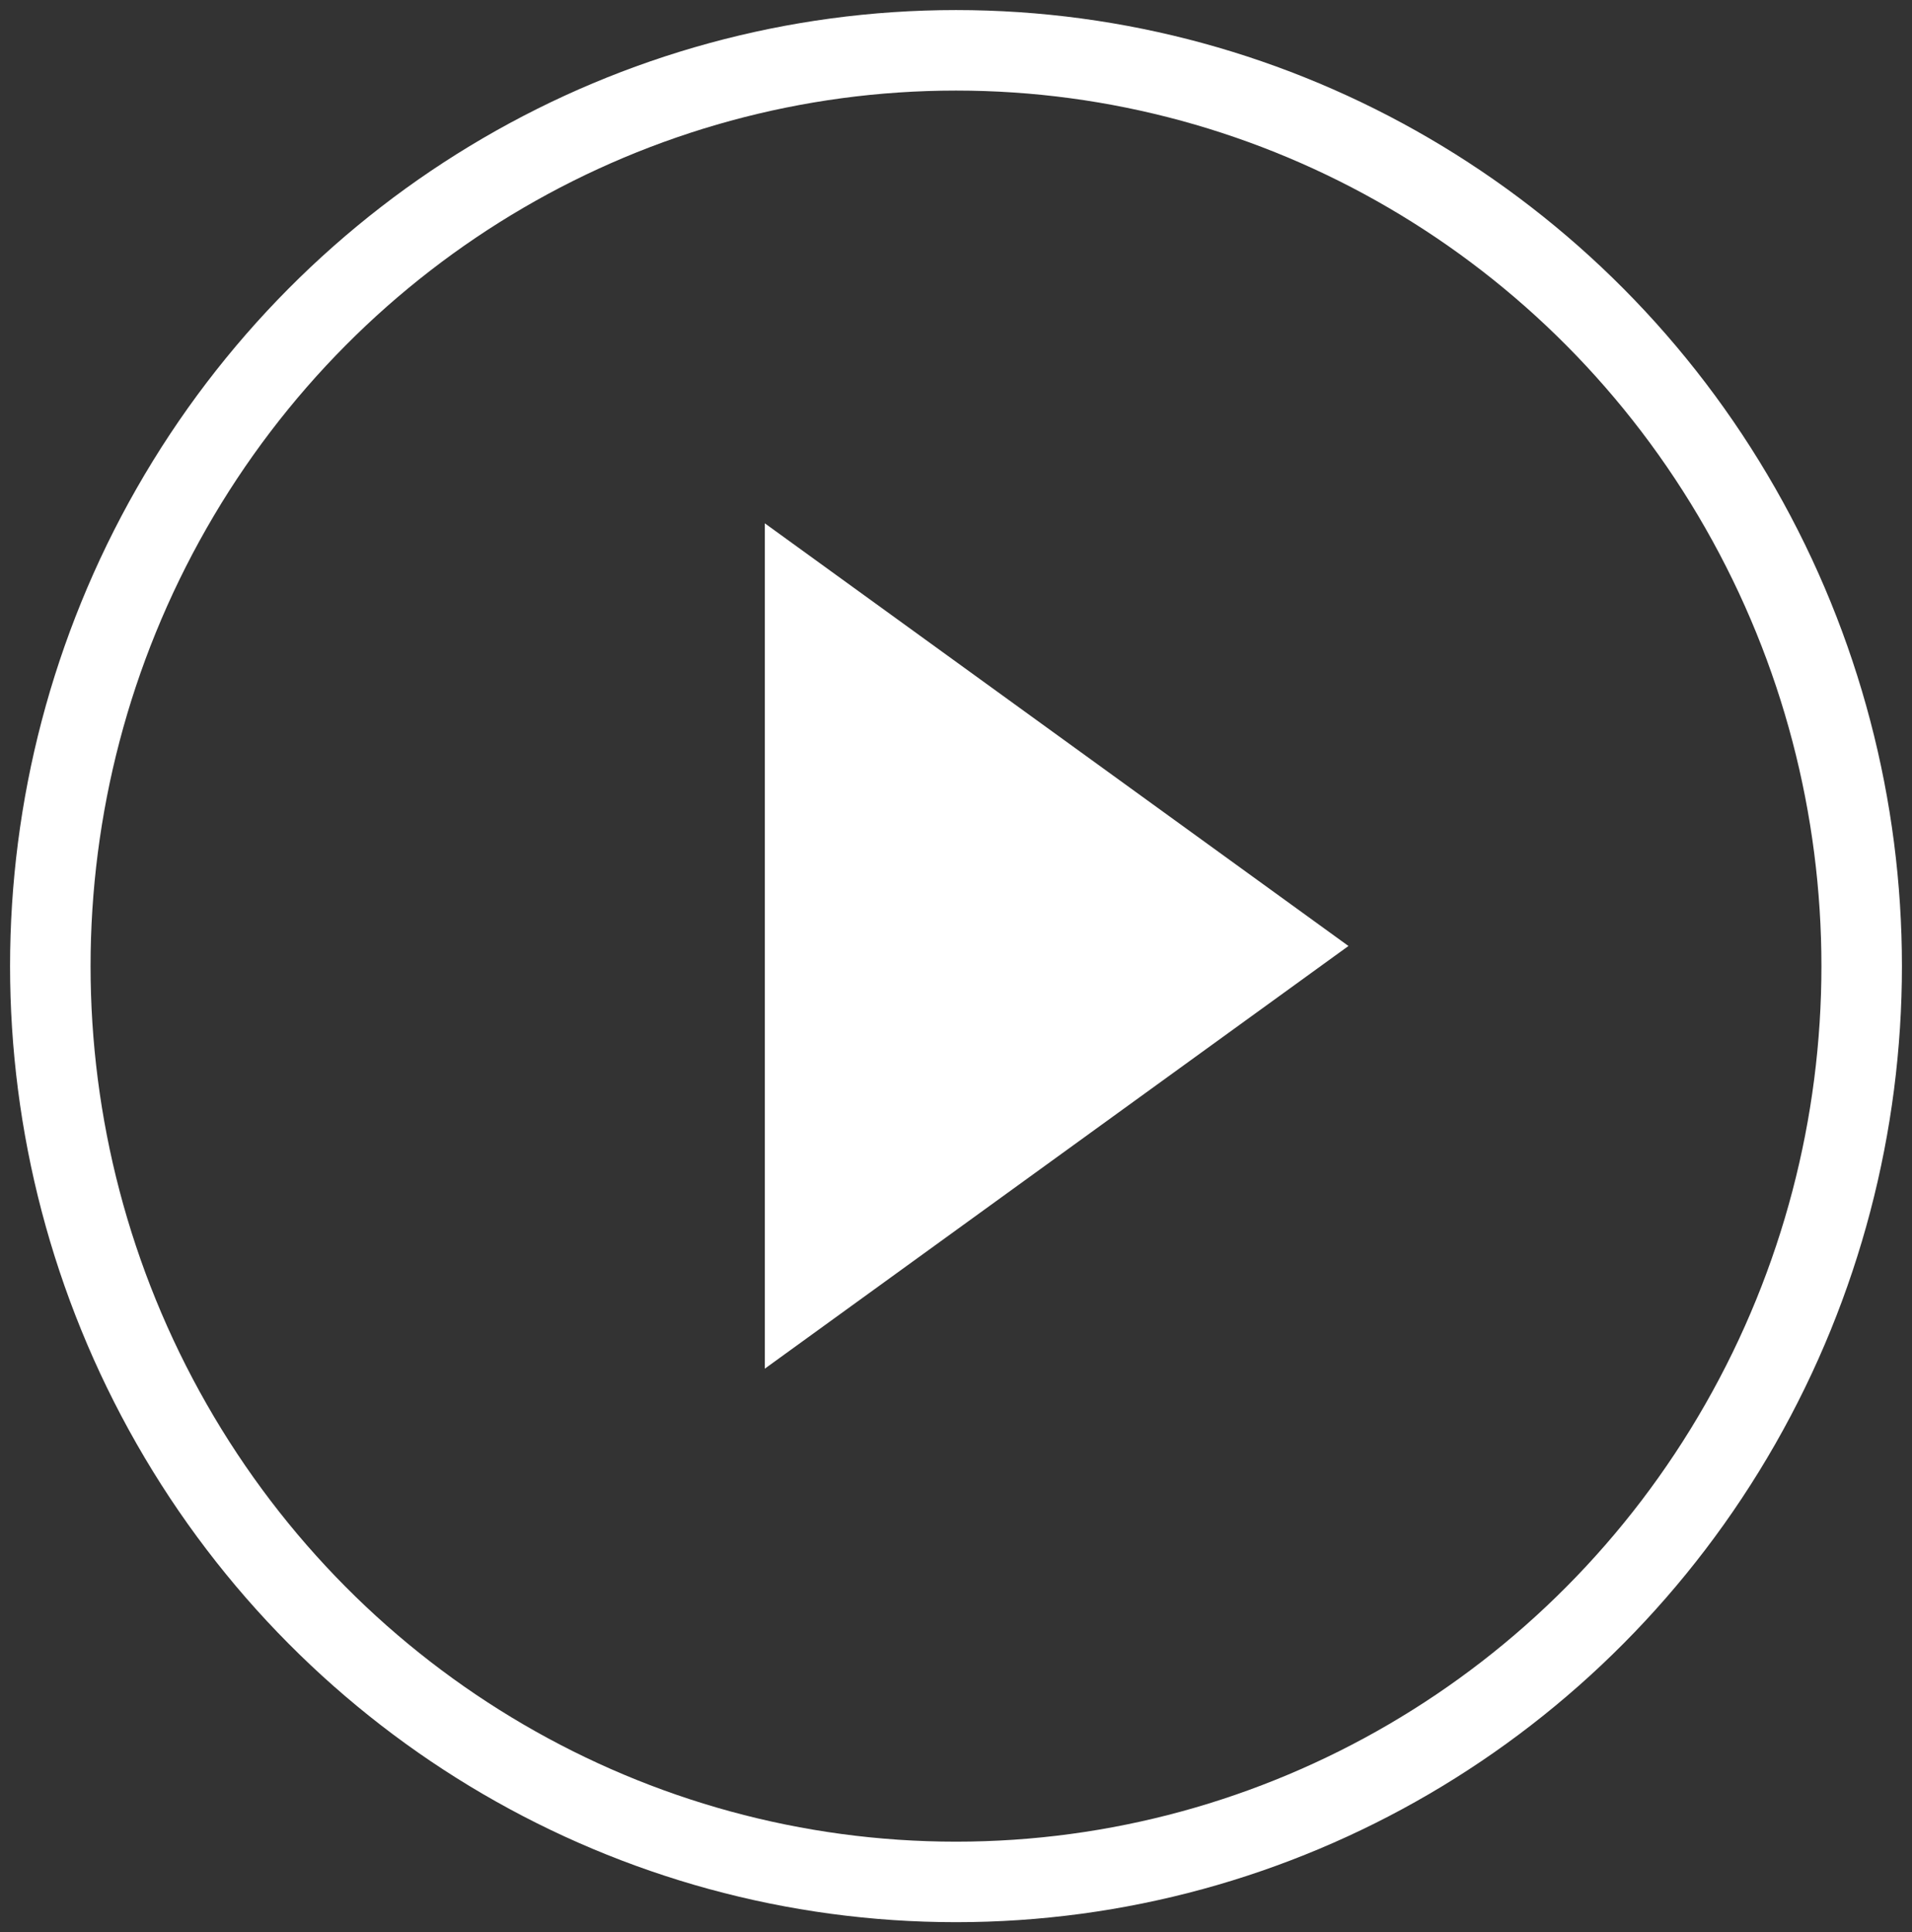
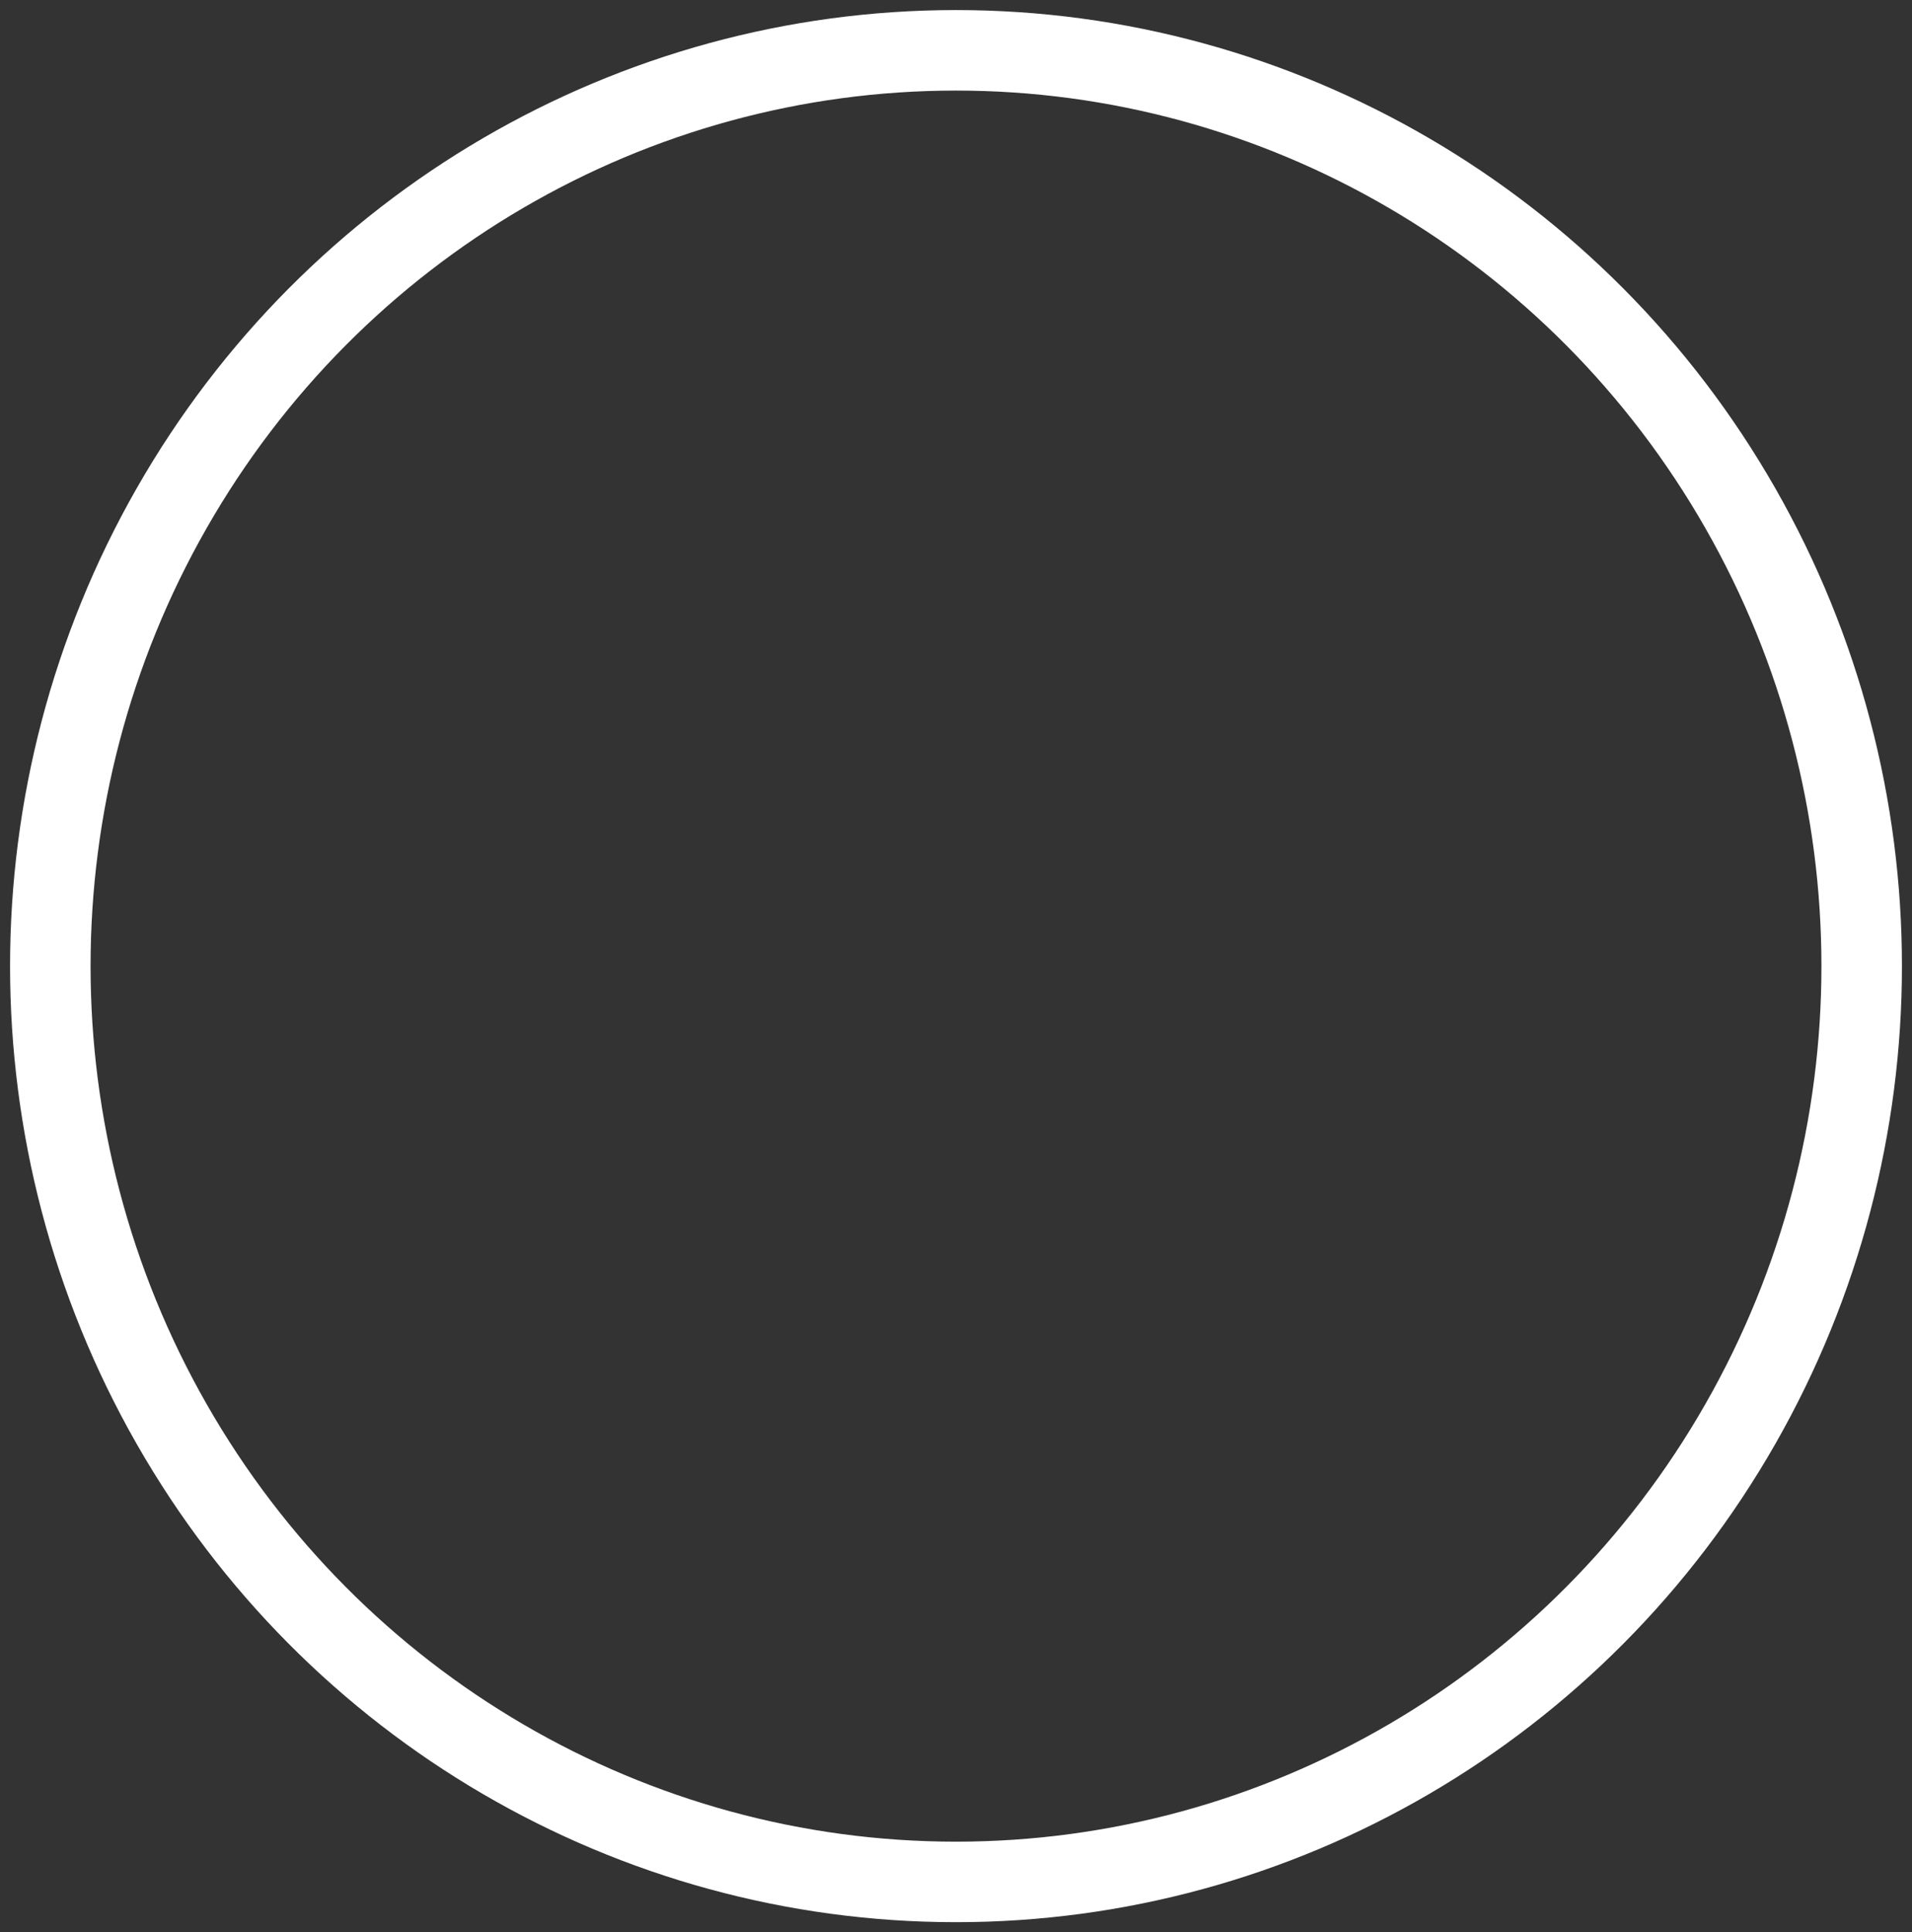
<svg xmlns="http://www.w3.org/2000/svg" width="95px" height="96px" viewBox="0 0 95 96">
  <rect x="0" y="0" width="95" height="96" fill="#333333" stroke="none" />
  <title>play-video-hero-home</title>
  <g id="FINAL" stroke="none" stroke-width="1" fill="none" fill-rule="evenodd">
    <g id="play-video-hero-home">
      <ellipse id="Oval" stroke="#FFFFFF" stroke-width="4" transform="translate(47.5, 48) rotate(-270) translate(-47.5, -48) " cx="47.5" cy="48" rx="45.5" ry="45" />
-       <polygon id="Triangle" fill="#FFFFFF" transform="translate(52.5, 47) rotate(-270) translate(-52.5, -47) " points="52.5 32.5 73.5 61.5 31.5 61.5" />
    </g>
  </g>
</svg>